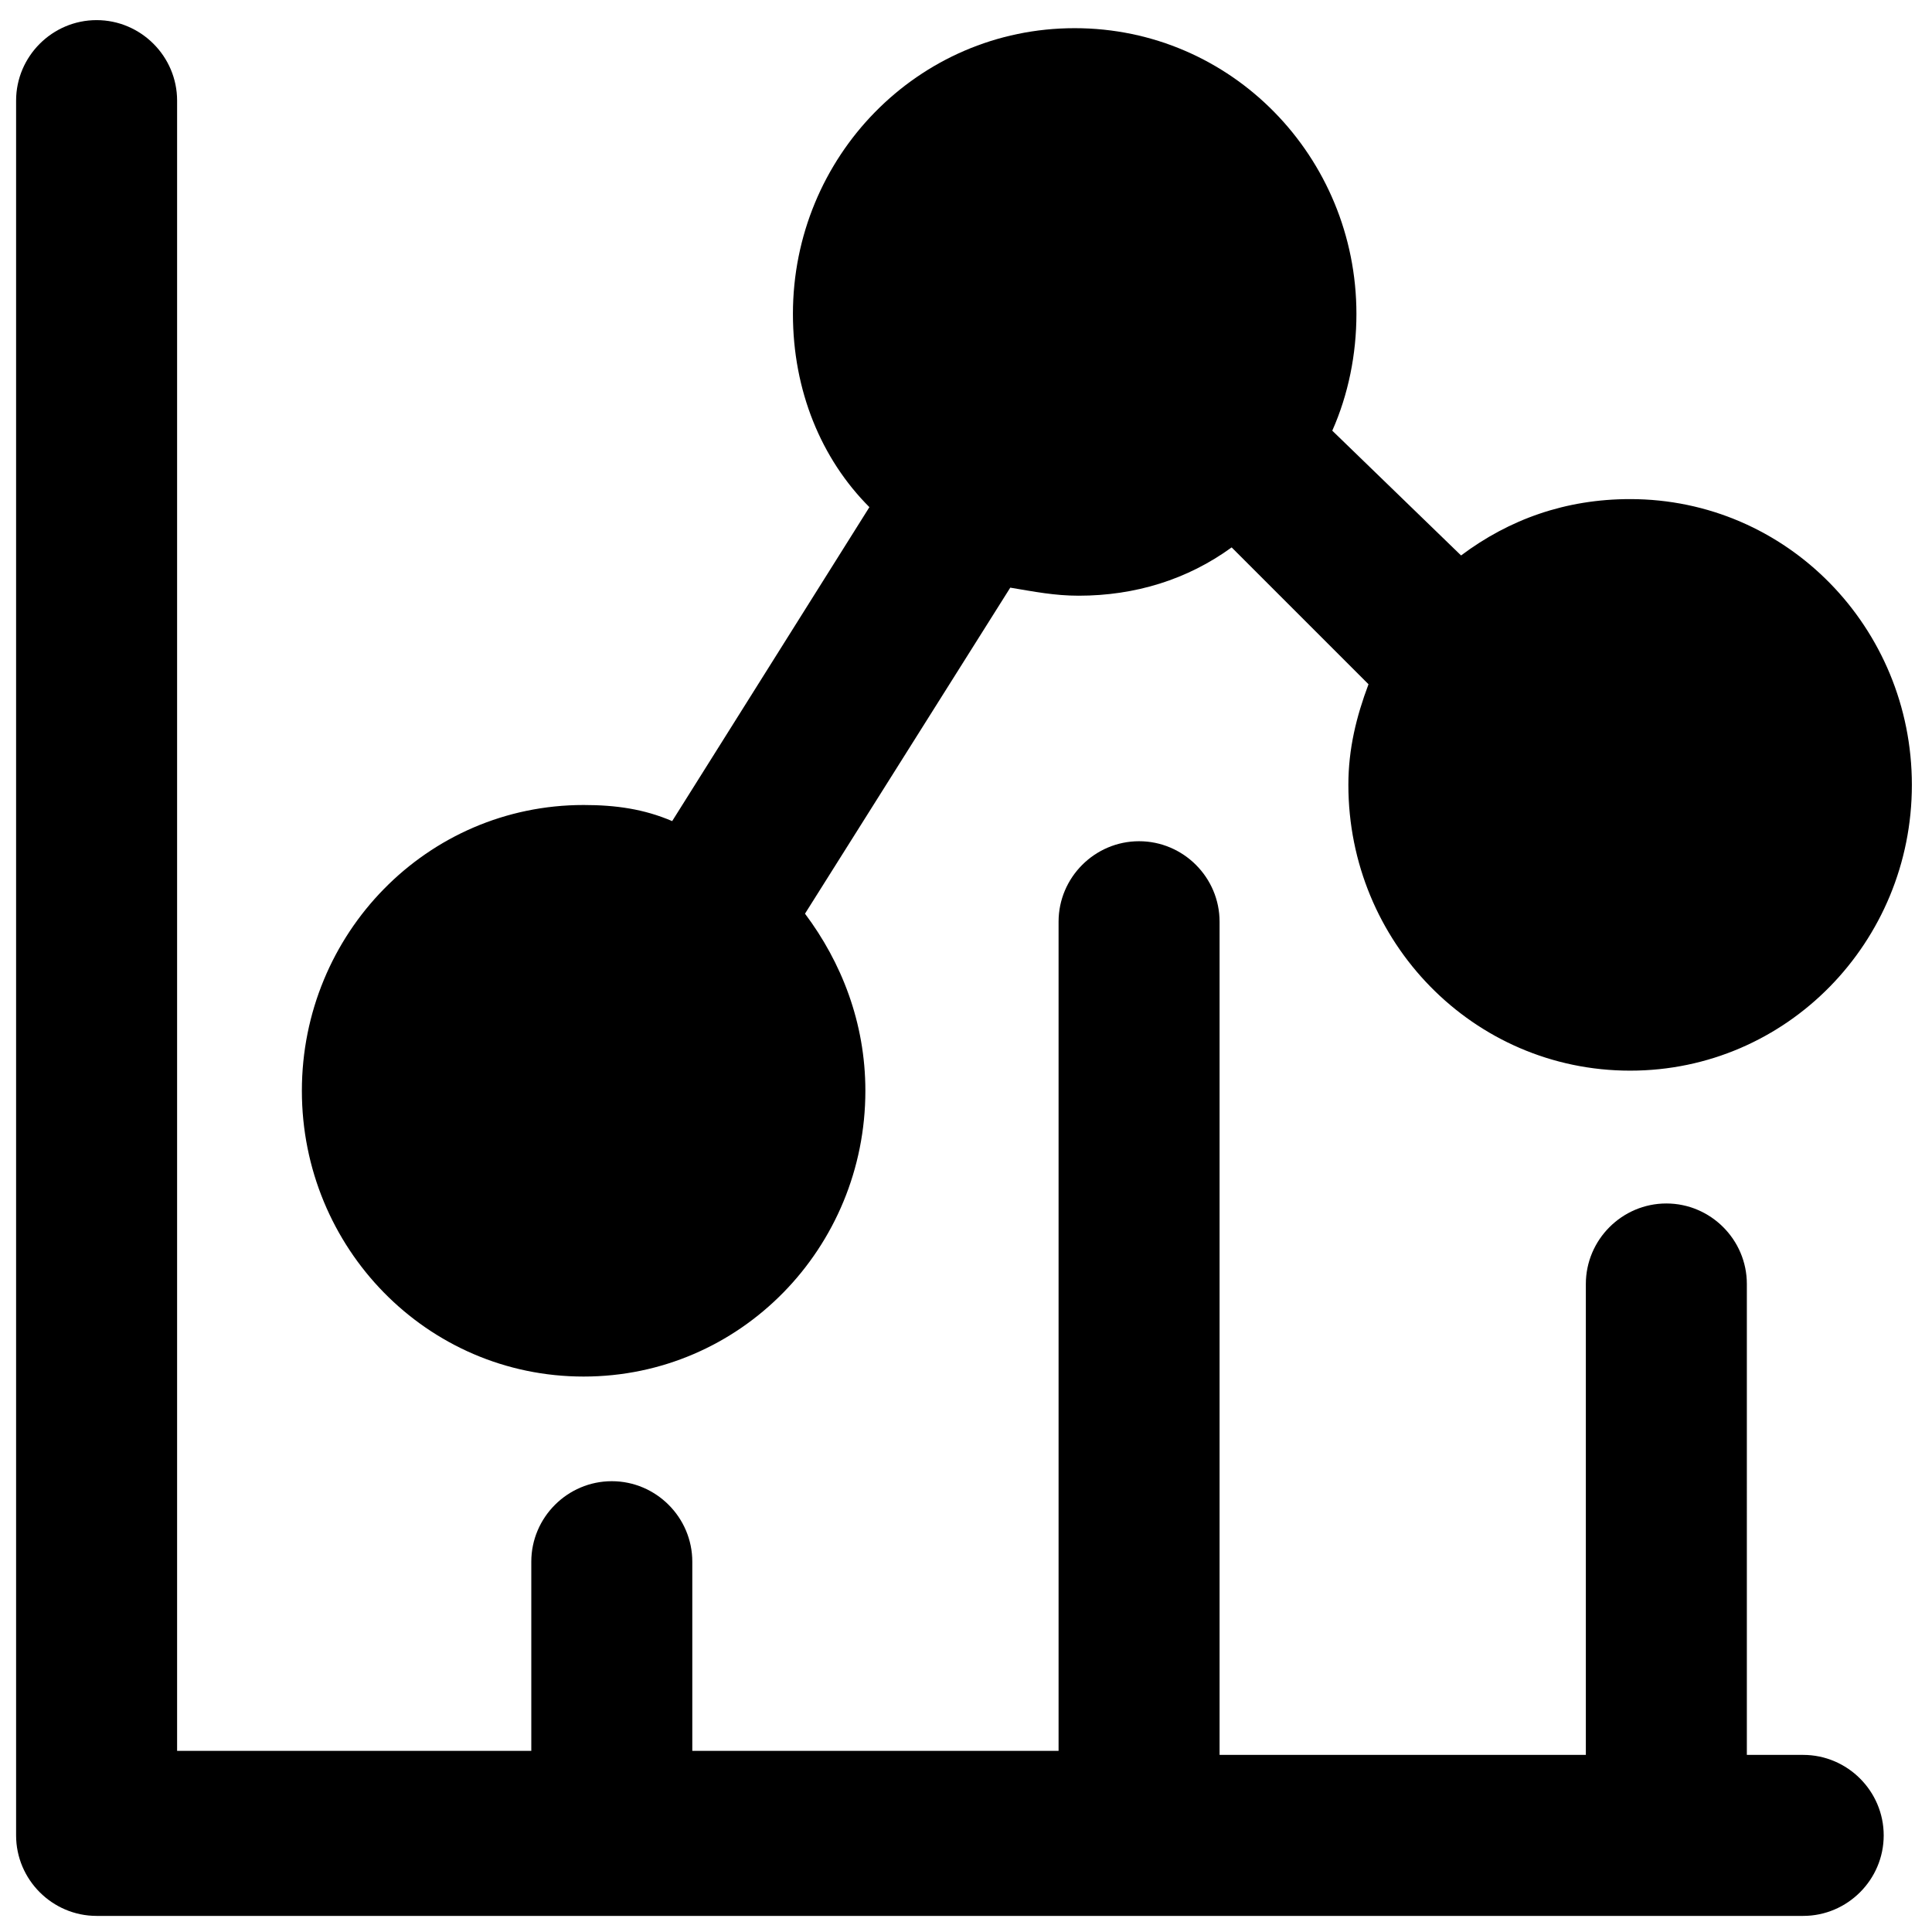
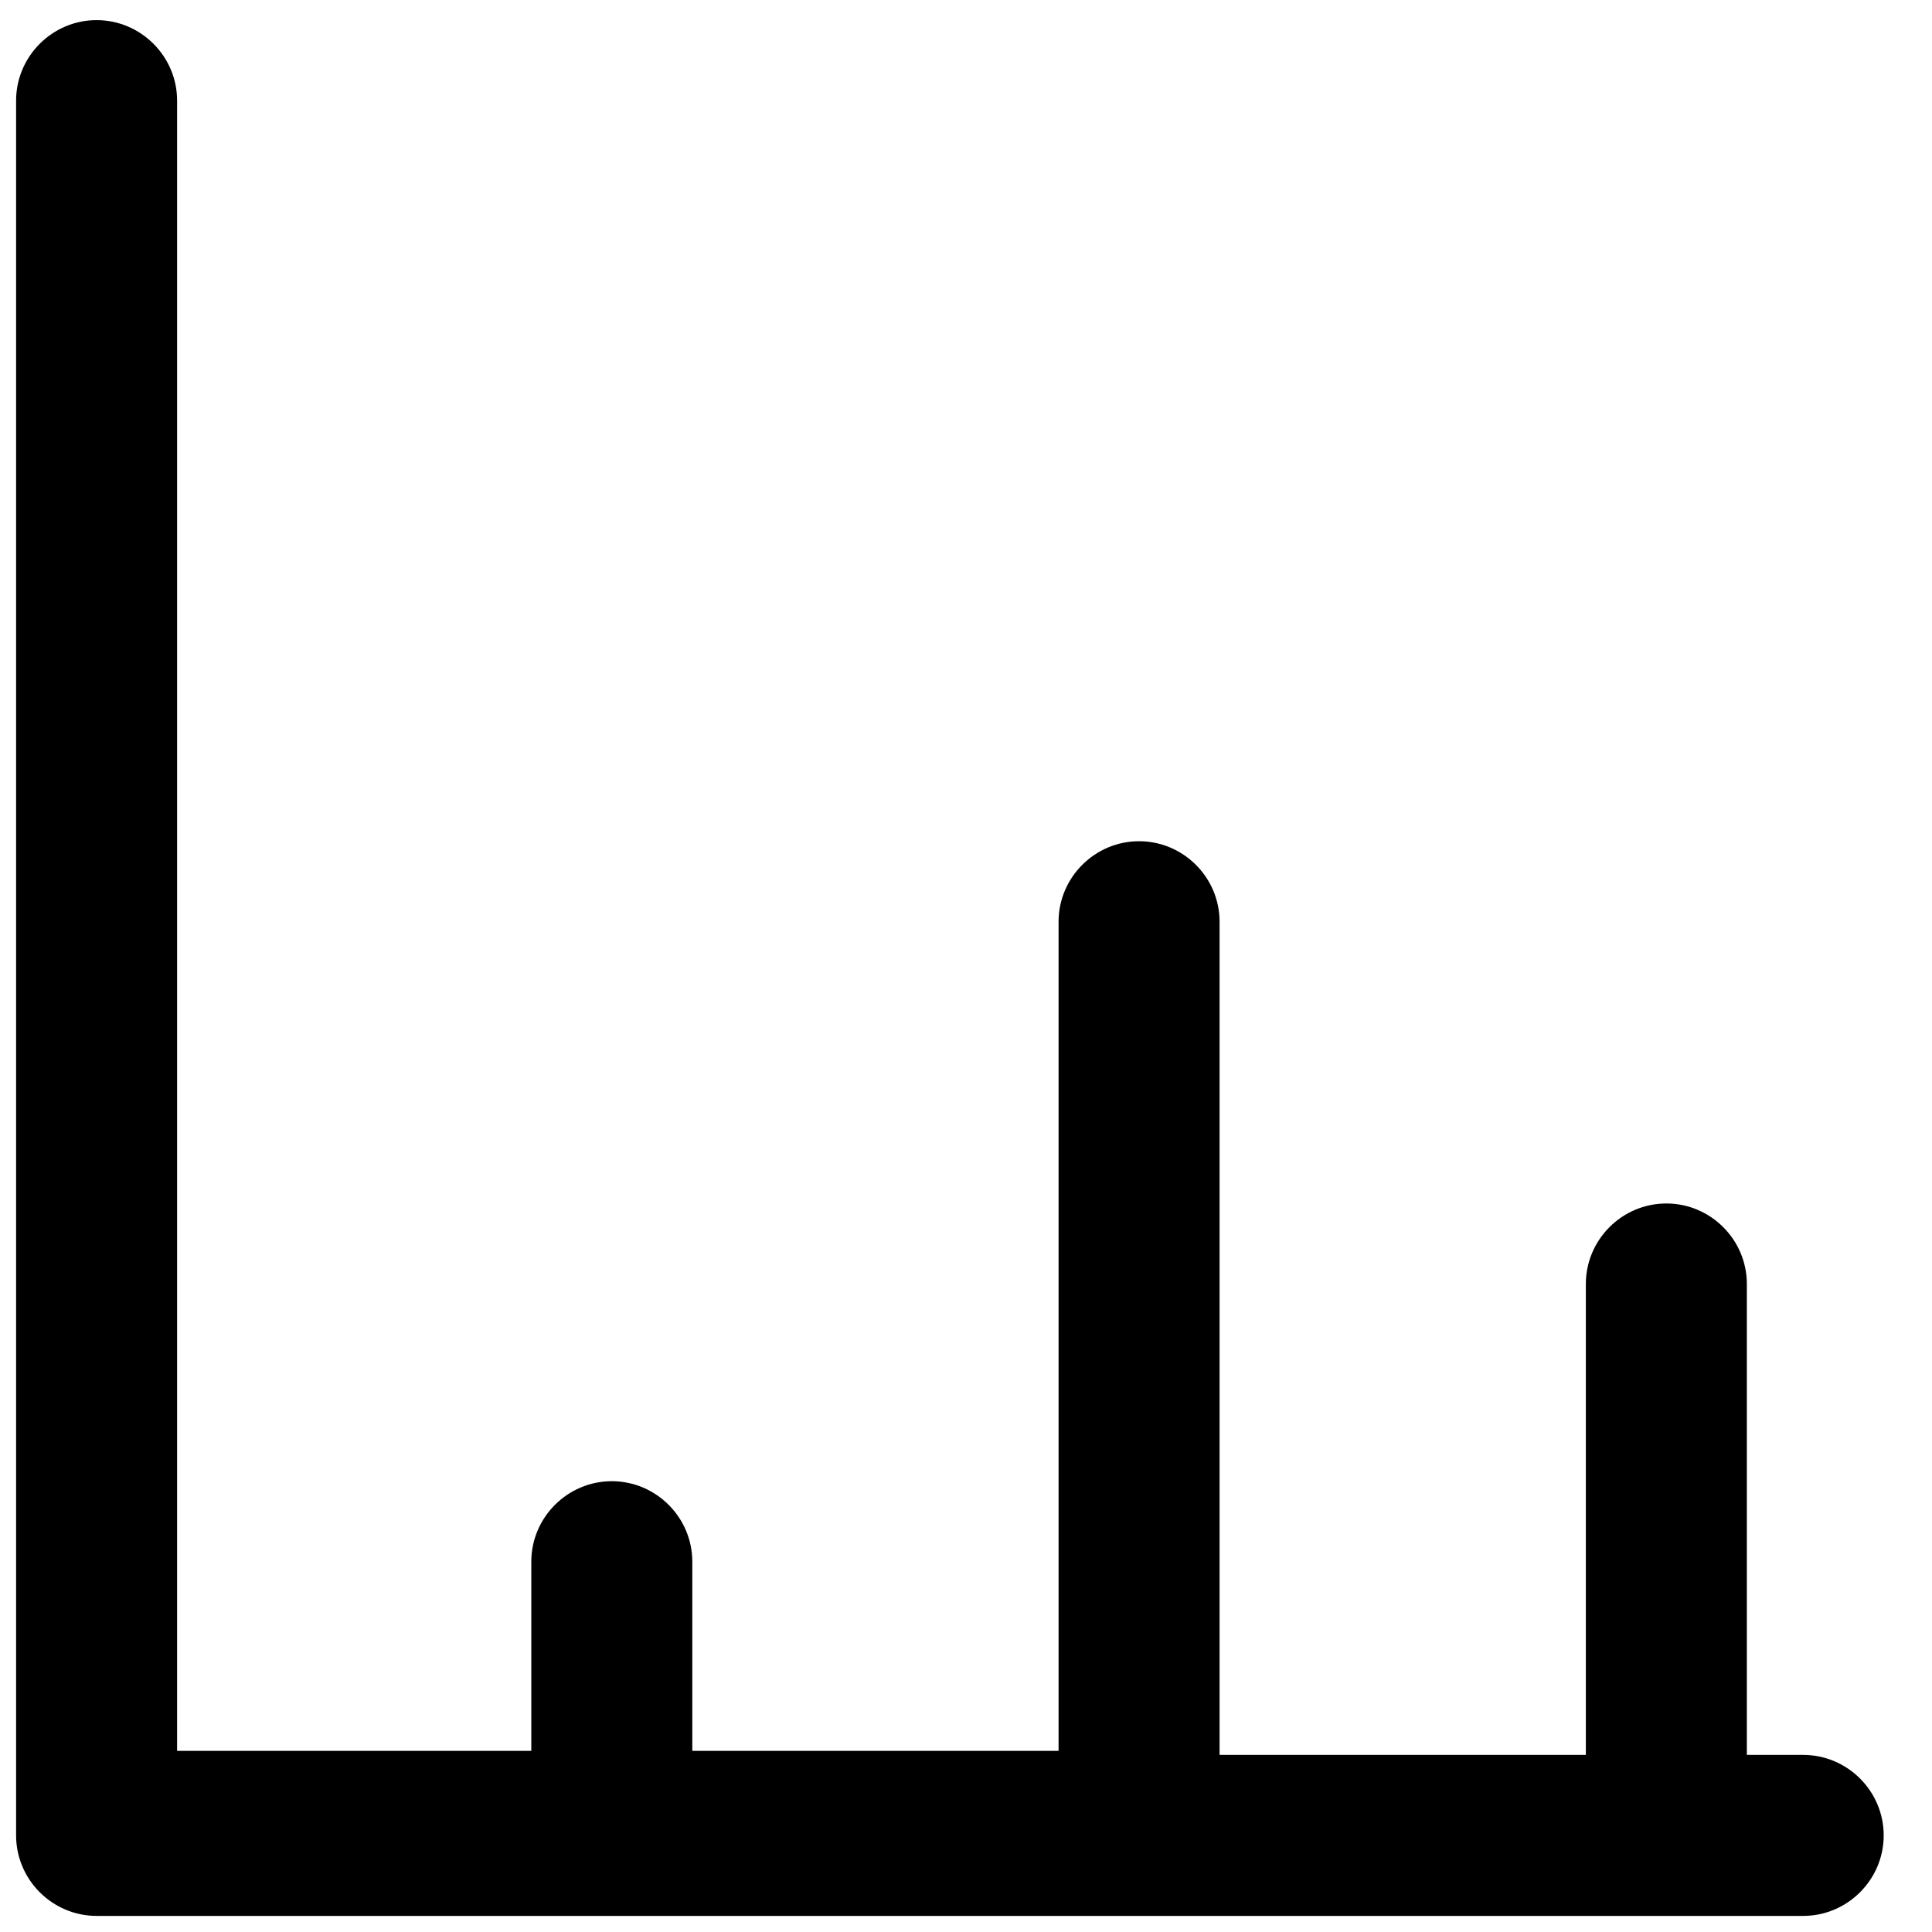
<svg xmlns="http://www.w3.org/2000/svg" version="1.1" id="Layer_1" x="0px" y="0px" viewBox="0 0 48 48" style="enable-background:new 0 0 48 48;" xml:space="preserve">
  <g>
    <path d="M44.8,43.6h-1.4V31.9c0-1.1-0.9-2-2-2s-2,0.9-2,2v11.7h-9.1V22.9c0-1.1-0.9-2-2-2s-2,0.9-2,2v20.6h-9.1v-4.7   c0-1.1-0.9-2-2-2s-2,0.9-2,2v4.7H4.4V2.5c0-1.1-0.9-2-2-2s-2,0.9-2,2v43.1c0,1.1,0.9,2,2,2h42.4c1.1,0,2-0.9,2-2   S45.9,43.6,44.8,43.6z" />
-     <path d="M40.5,12.4c-1.6,0-3,0.5-4.2,1.4l-3.2-3.1c0.4-0.9,0.6-1.9,0.6-2.9c0-3.9-3.1-7.1-7-7.1s-7,3.2-7,7.1   c0,1.9,0.7,3.6,1.9,4.8l-4.9,7.8C16,20.1,15.3,20,14.5,20c-3.9,0-7,3.2-7,7.1s3.1,7.1,7,7.1s7-3.2,7-7.1c0-1.7-0.6-3.2-1.5-4.4   l5.1-8.1c0.6,0.1,1.1,0.2,1.7,0.2c1.4,0,2.7-0.4,3.8-1.2L34,17c-0.3,0.8-0.5,1.6-0.5,2.5c0,3.9,3.1,7.1,7,7.1s7-3.2,7-7.1   S44.4,12.4,40.5,12.4z" />
  </g>
</svg>